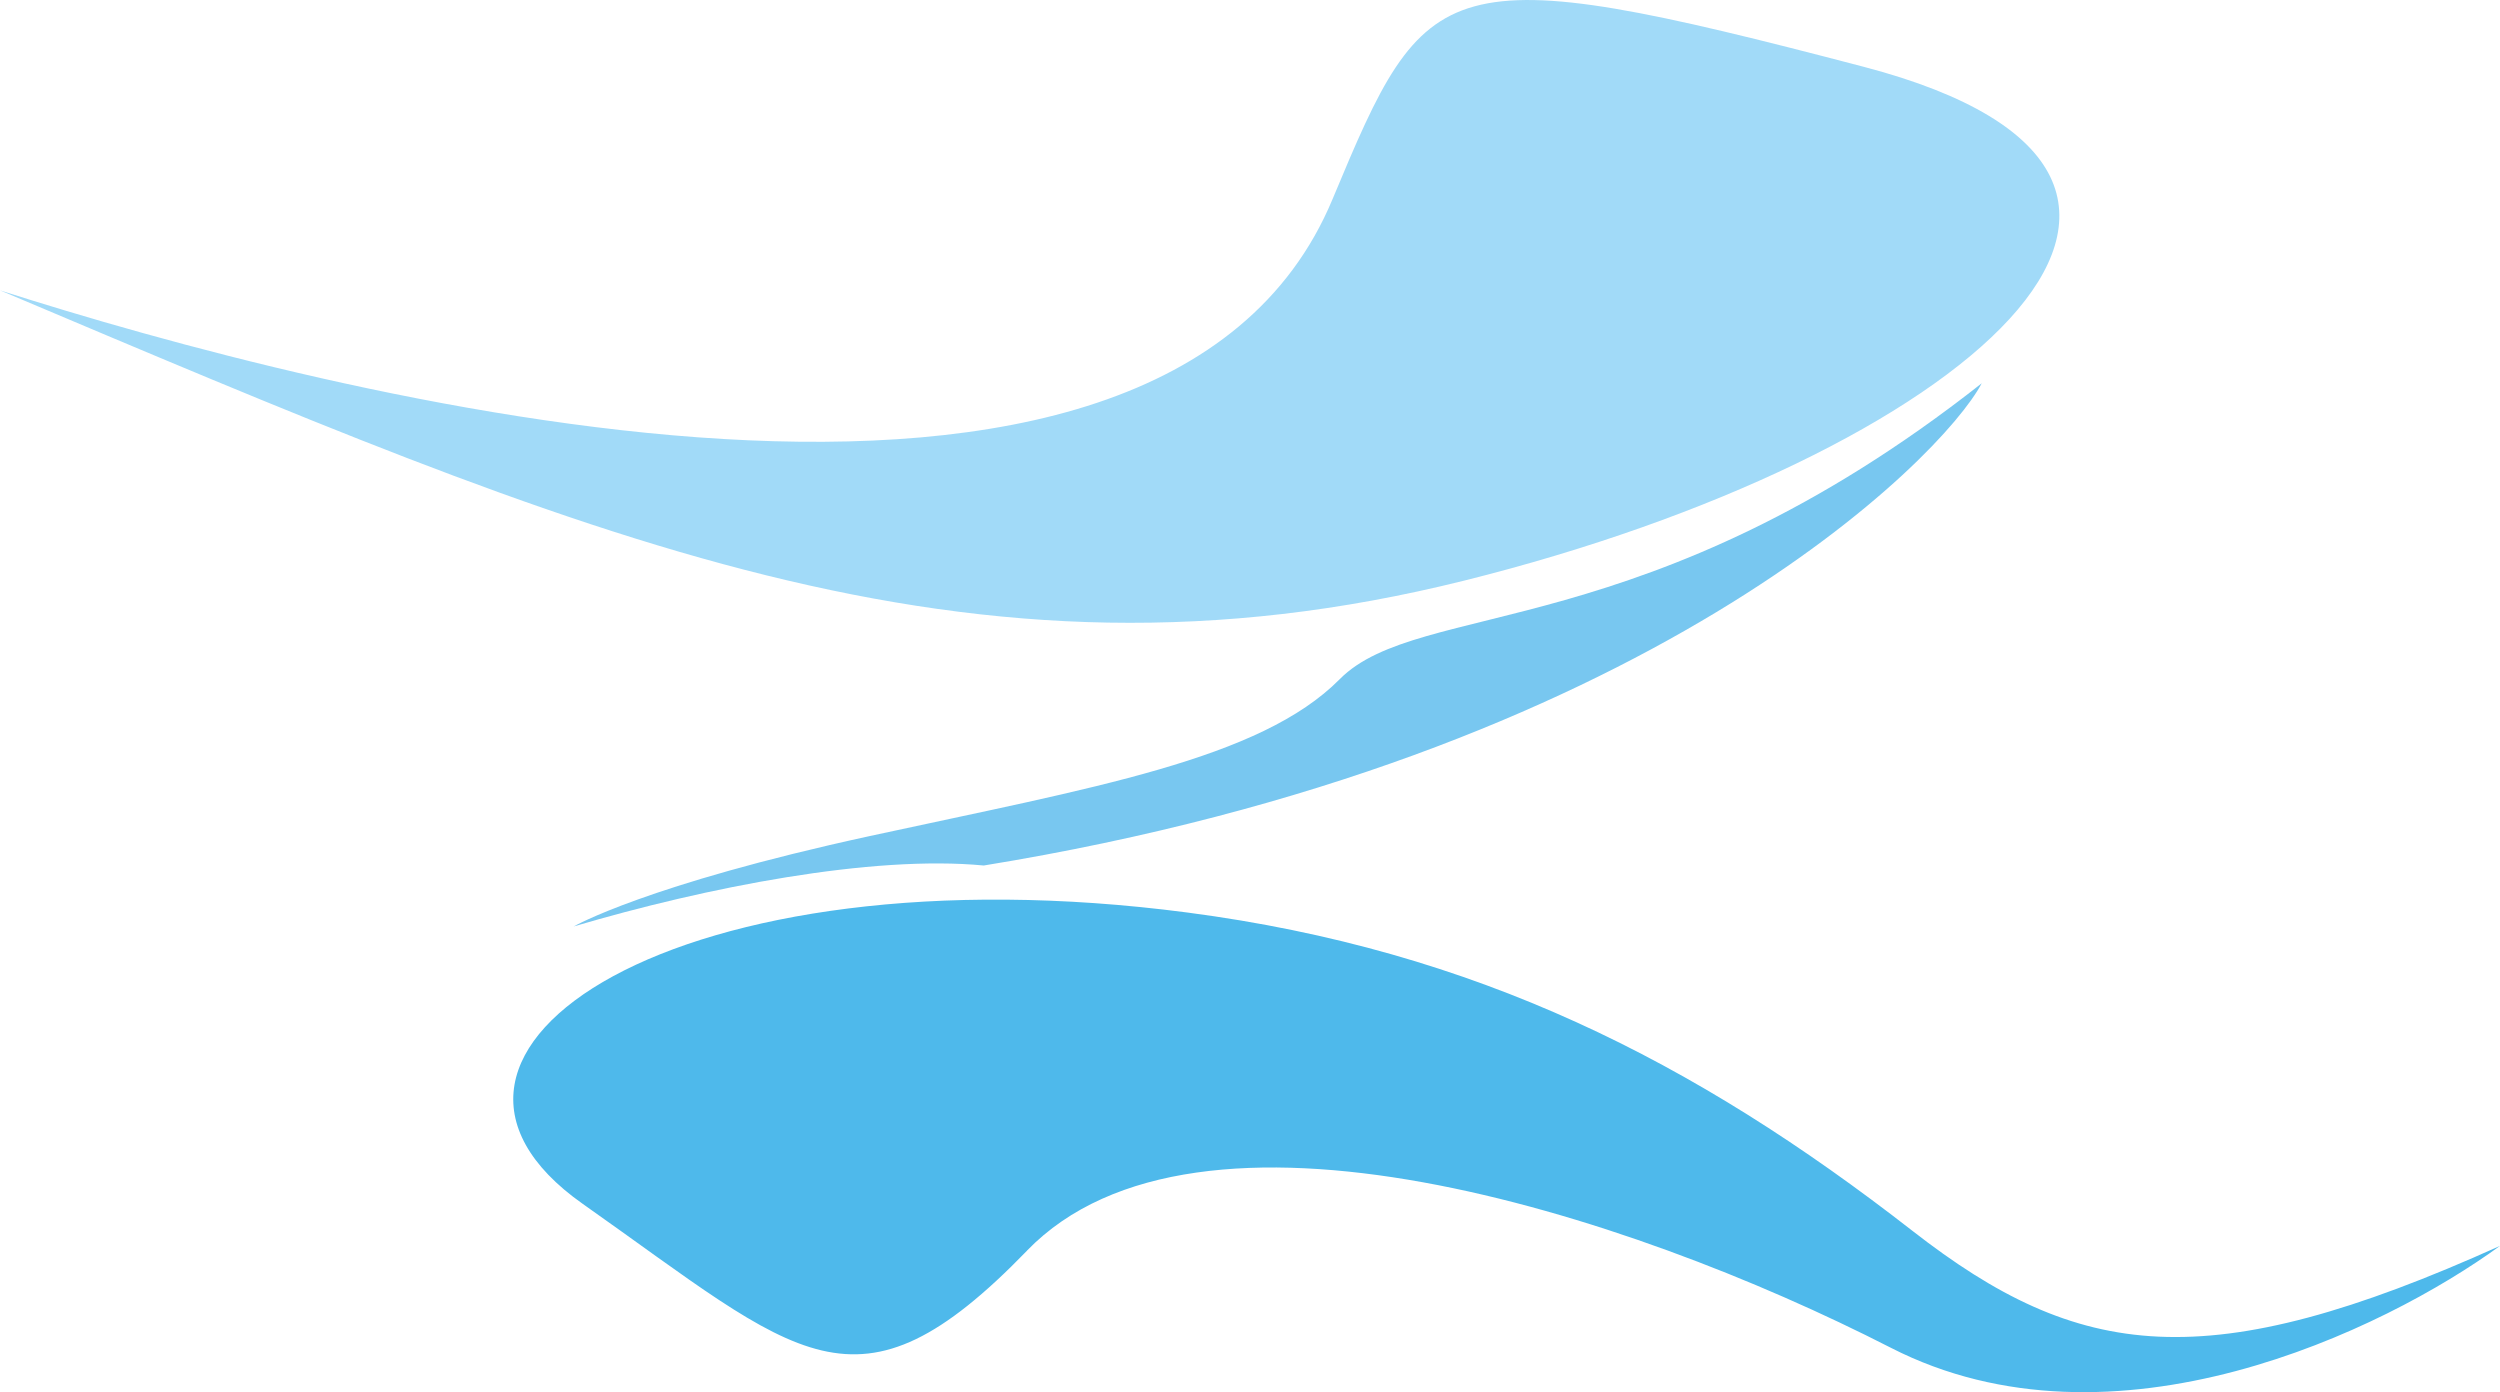
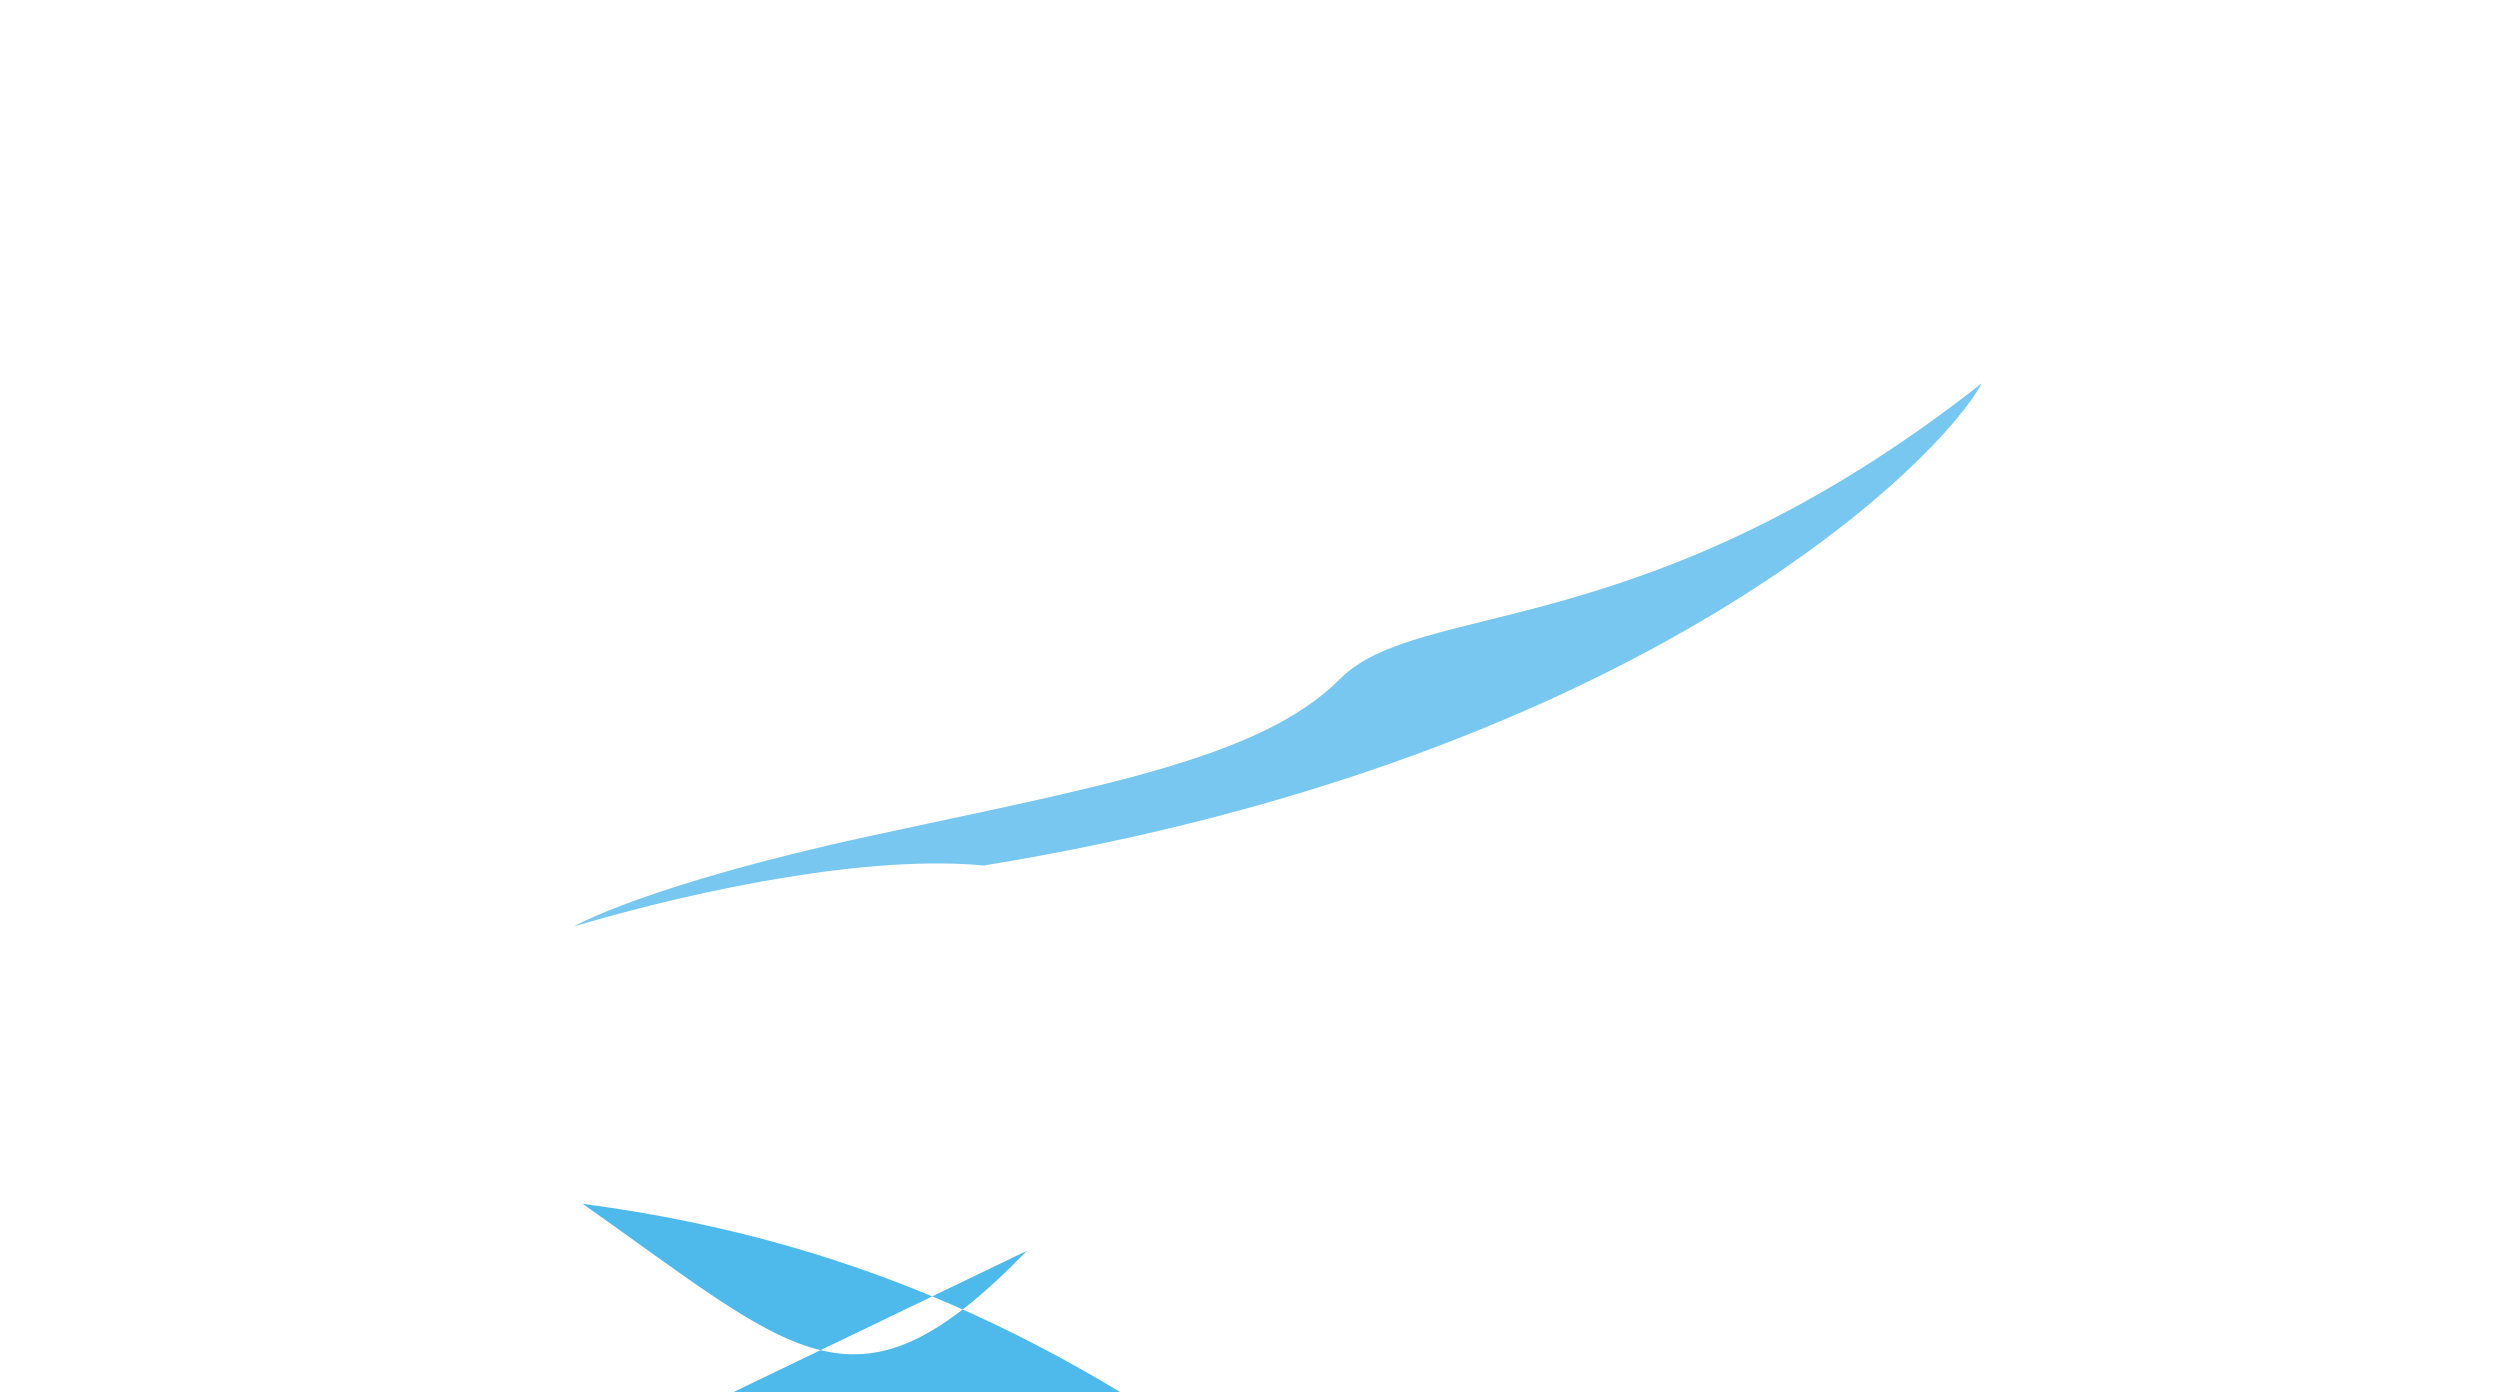
<svg xmlns="http://www.w3.org/2000/svg" viewBox="0 0 569.84 317.35">
  <defs>
    <style>.cls-1{fill:#4eb9eb;}.cls-1,.cls-2,.cls-3{fill-rule:evenodd;}.cls-2{fill:#a1daf8;}.cls-3{fill:#78c7f0;}</style>
  </defs>
  <g id="Слой_2" data-name="Слой 2">
    <g id="Слой_1-2" data-name="Слой 1">
-       <path class="cls-1" d="M234.08,285.09c-38.94,40.18-52,24-101.26-10.69S154.73,192.79,270.67,208c65.74,8.64,115.5,33.8,165.25,72.56,38,29.59,67.07,33.57,133.92,3.42-26.39,19.22-88.1,49.19-138.84,23.23-60.69-31.05-158.13-62.17-196.92-22.14Z" />
-       <path class="cls-2" d="M303.74,45.38C325.26-6.26,328.2-10.11,424.82,15.23s22.36,88.83-91.1,117.12S134.22,122.87,0,66.18c73.91,23.61,264.39,73.68,303.74-20.8Z" />
+       <path class="cls-1" d="M234.08,285.09c-38.94,40.18-52,24-101.26-10.69c65.74,8.64,115.5,33.8,165.25,72.56,38,29.59,67.07,33.57,133.92,3.42-26.39,19.22-88.1,49.19-138.84,23.23-60.69-31.05-158.13-62.17-196.92-22.14Z" />
      <path class="cls-3" d="M451.71,87.36c-9.08,17.23-76.52,85.32-227.47,109.92-25.5-2.44-63.26,4.95-93.47,13.89,0,0,16.48-9.52,67.47-20.6s89-17.45,107.14-35.77,70-7.31,146.33-67.44Z" />
    </g>
  </g>
</svg>